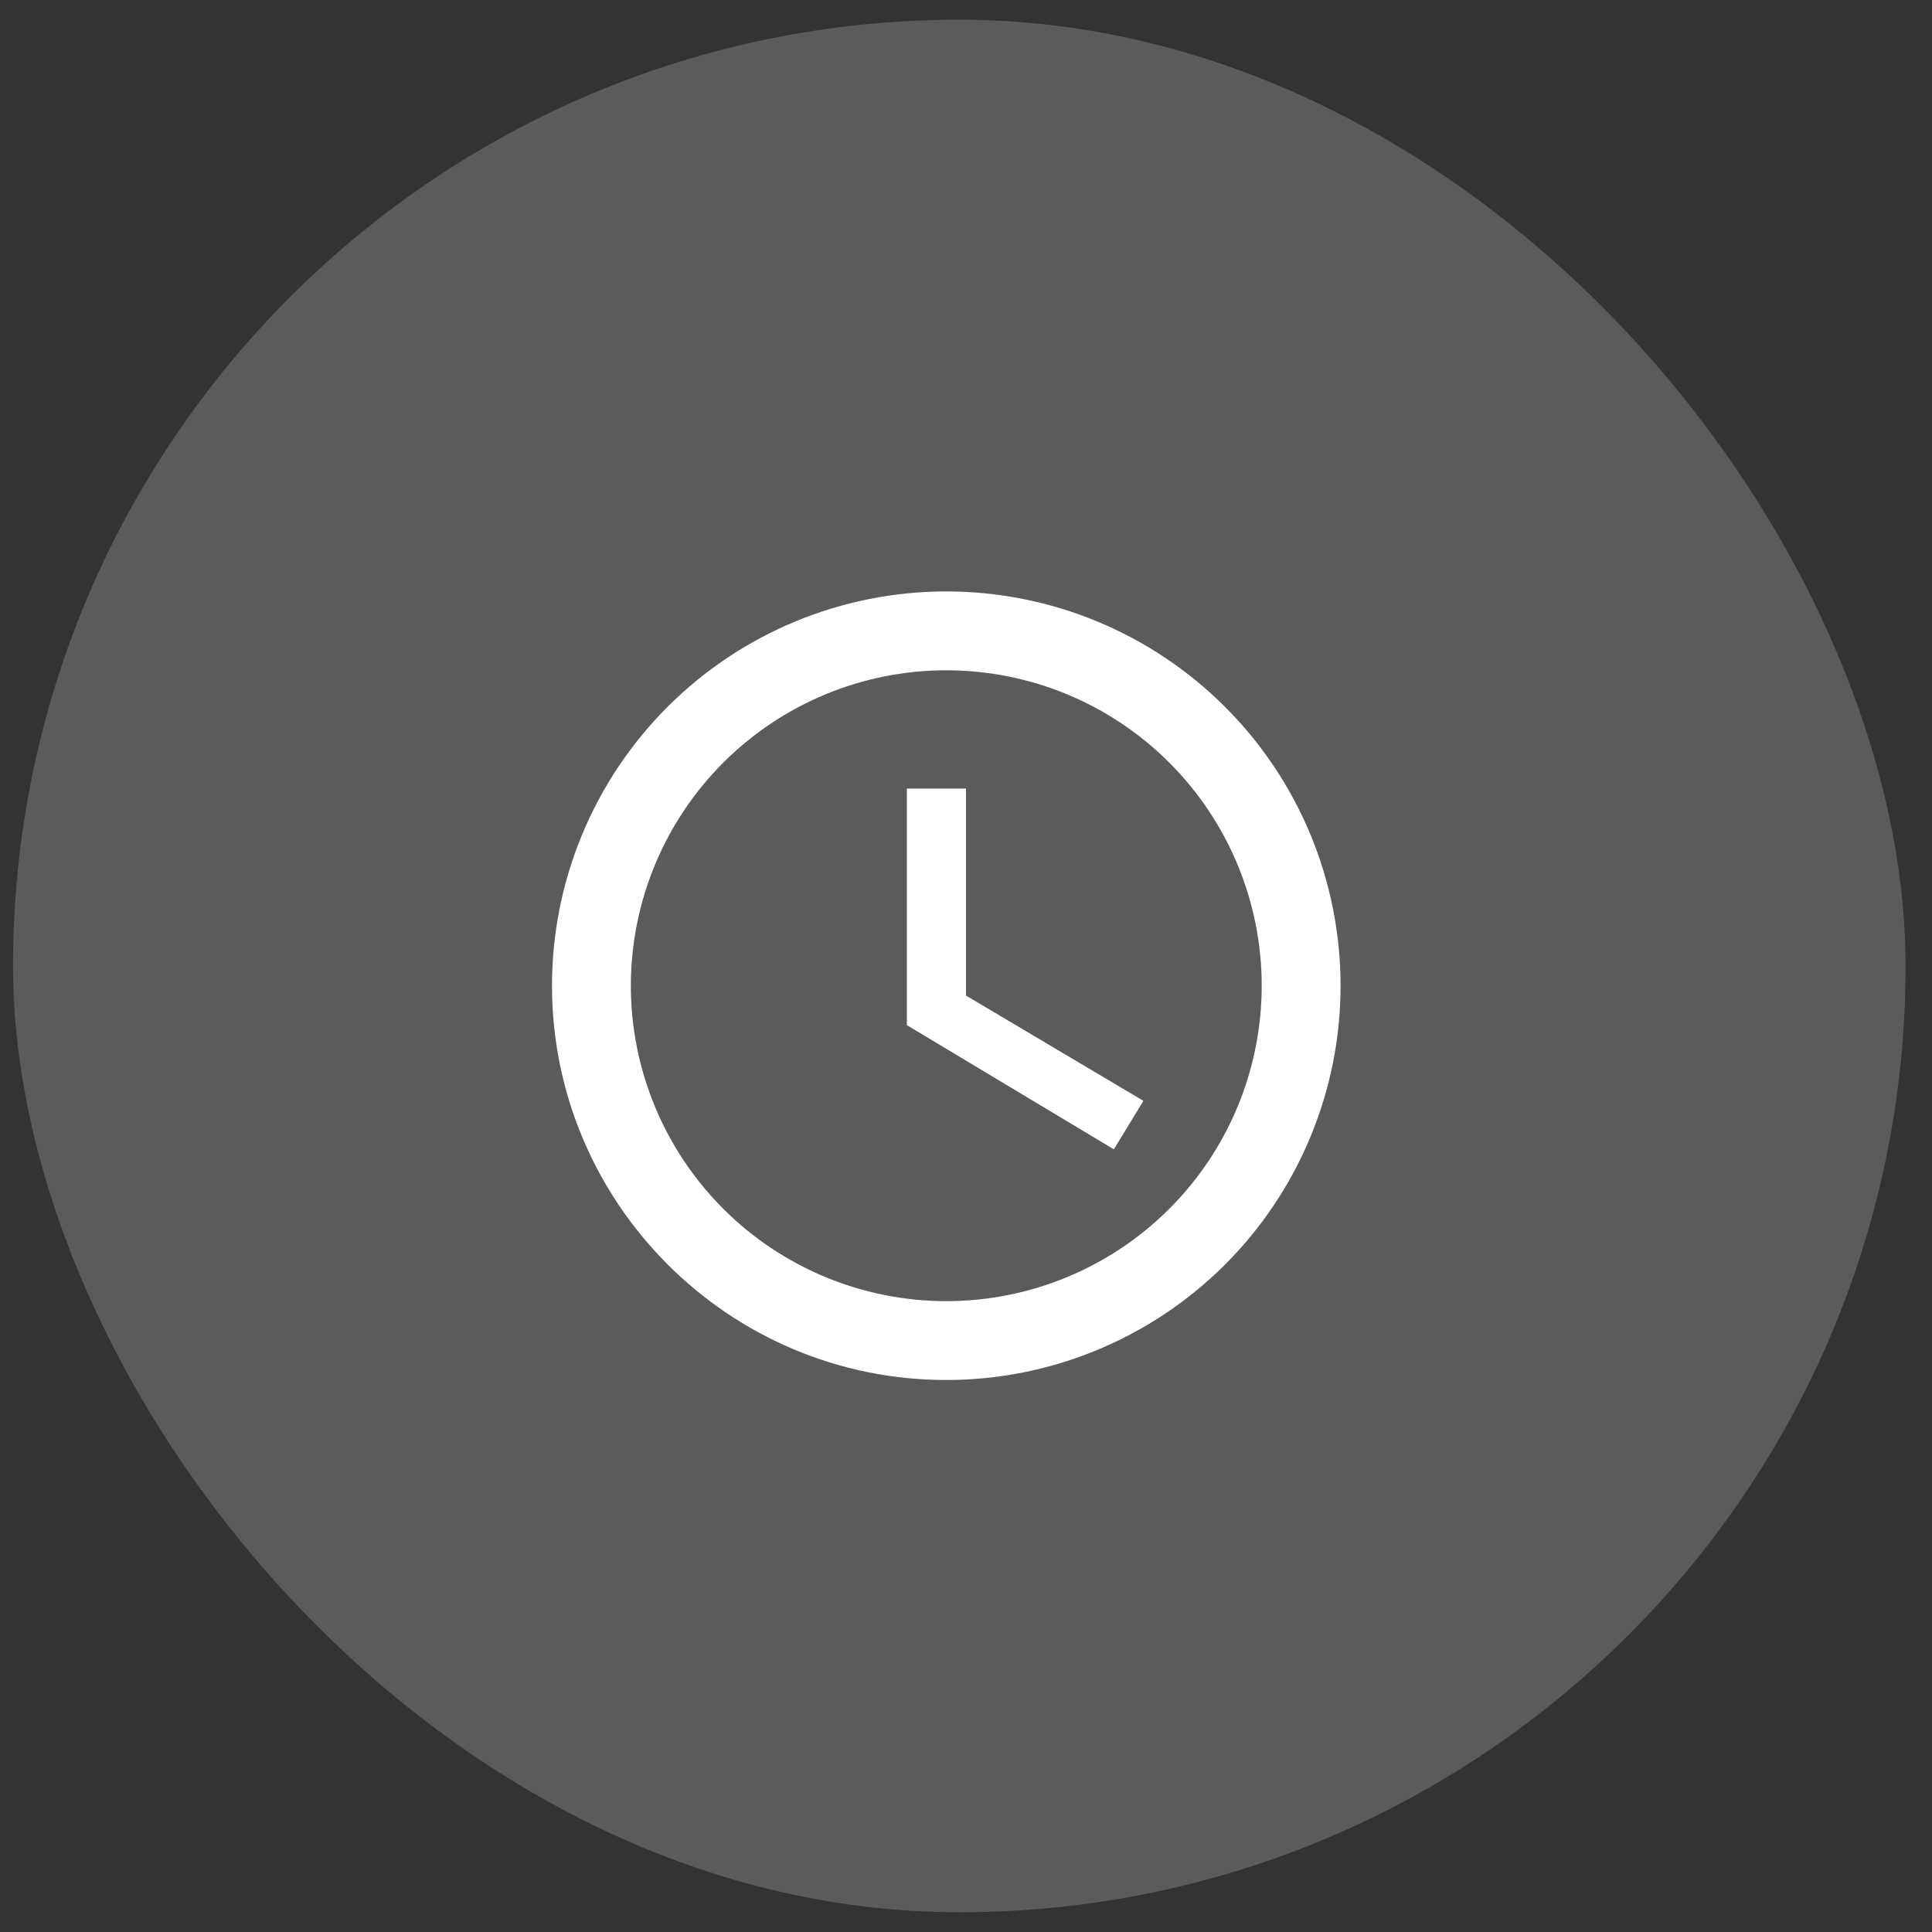
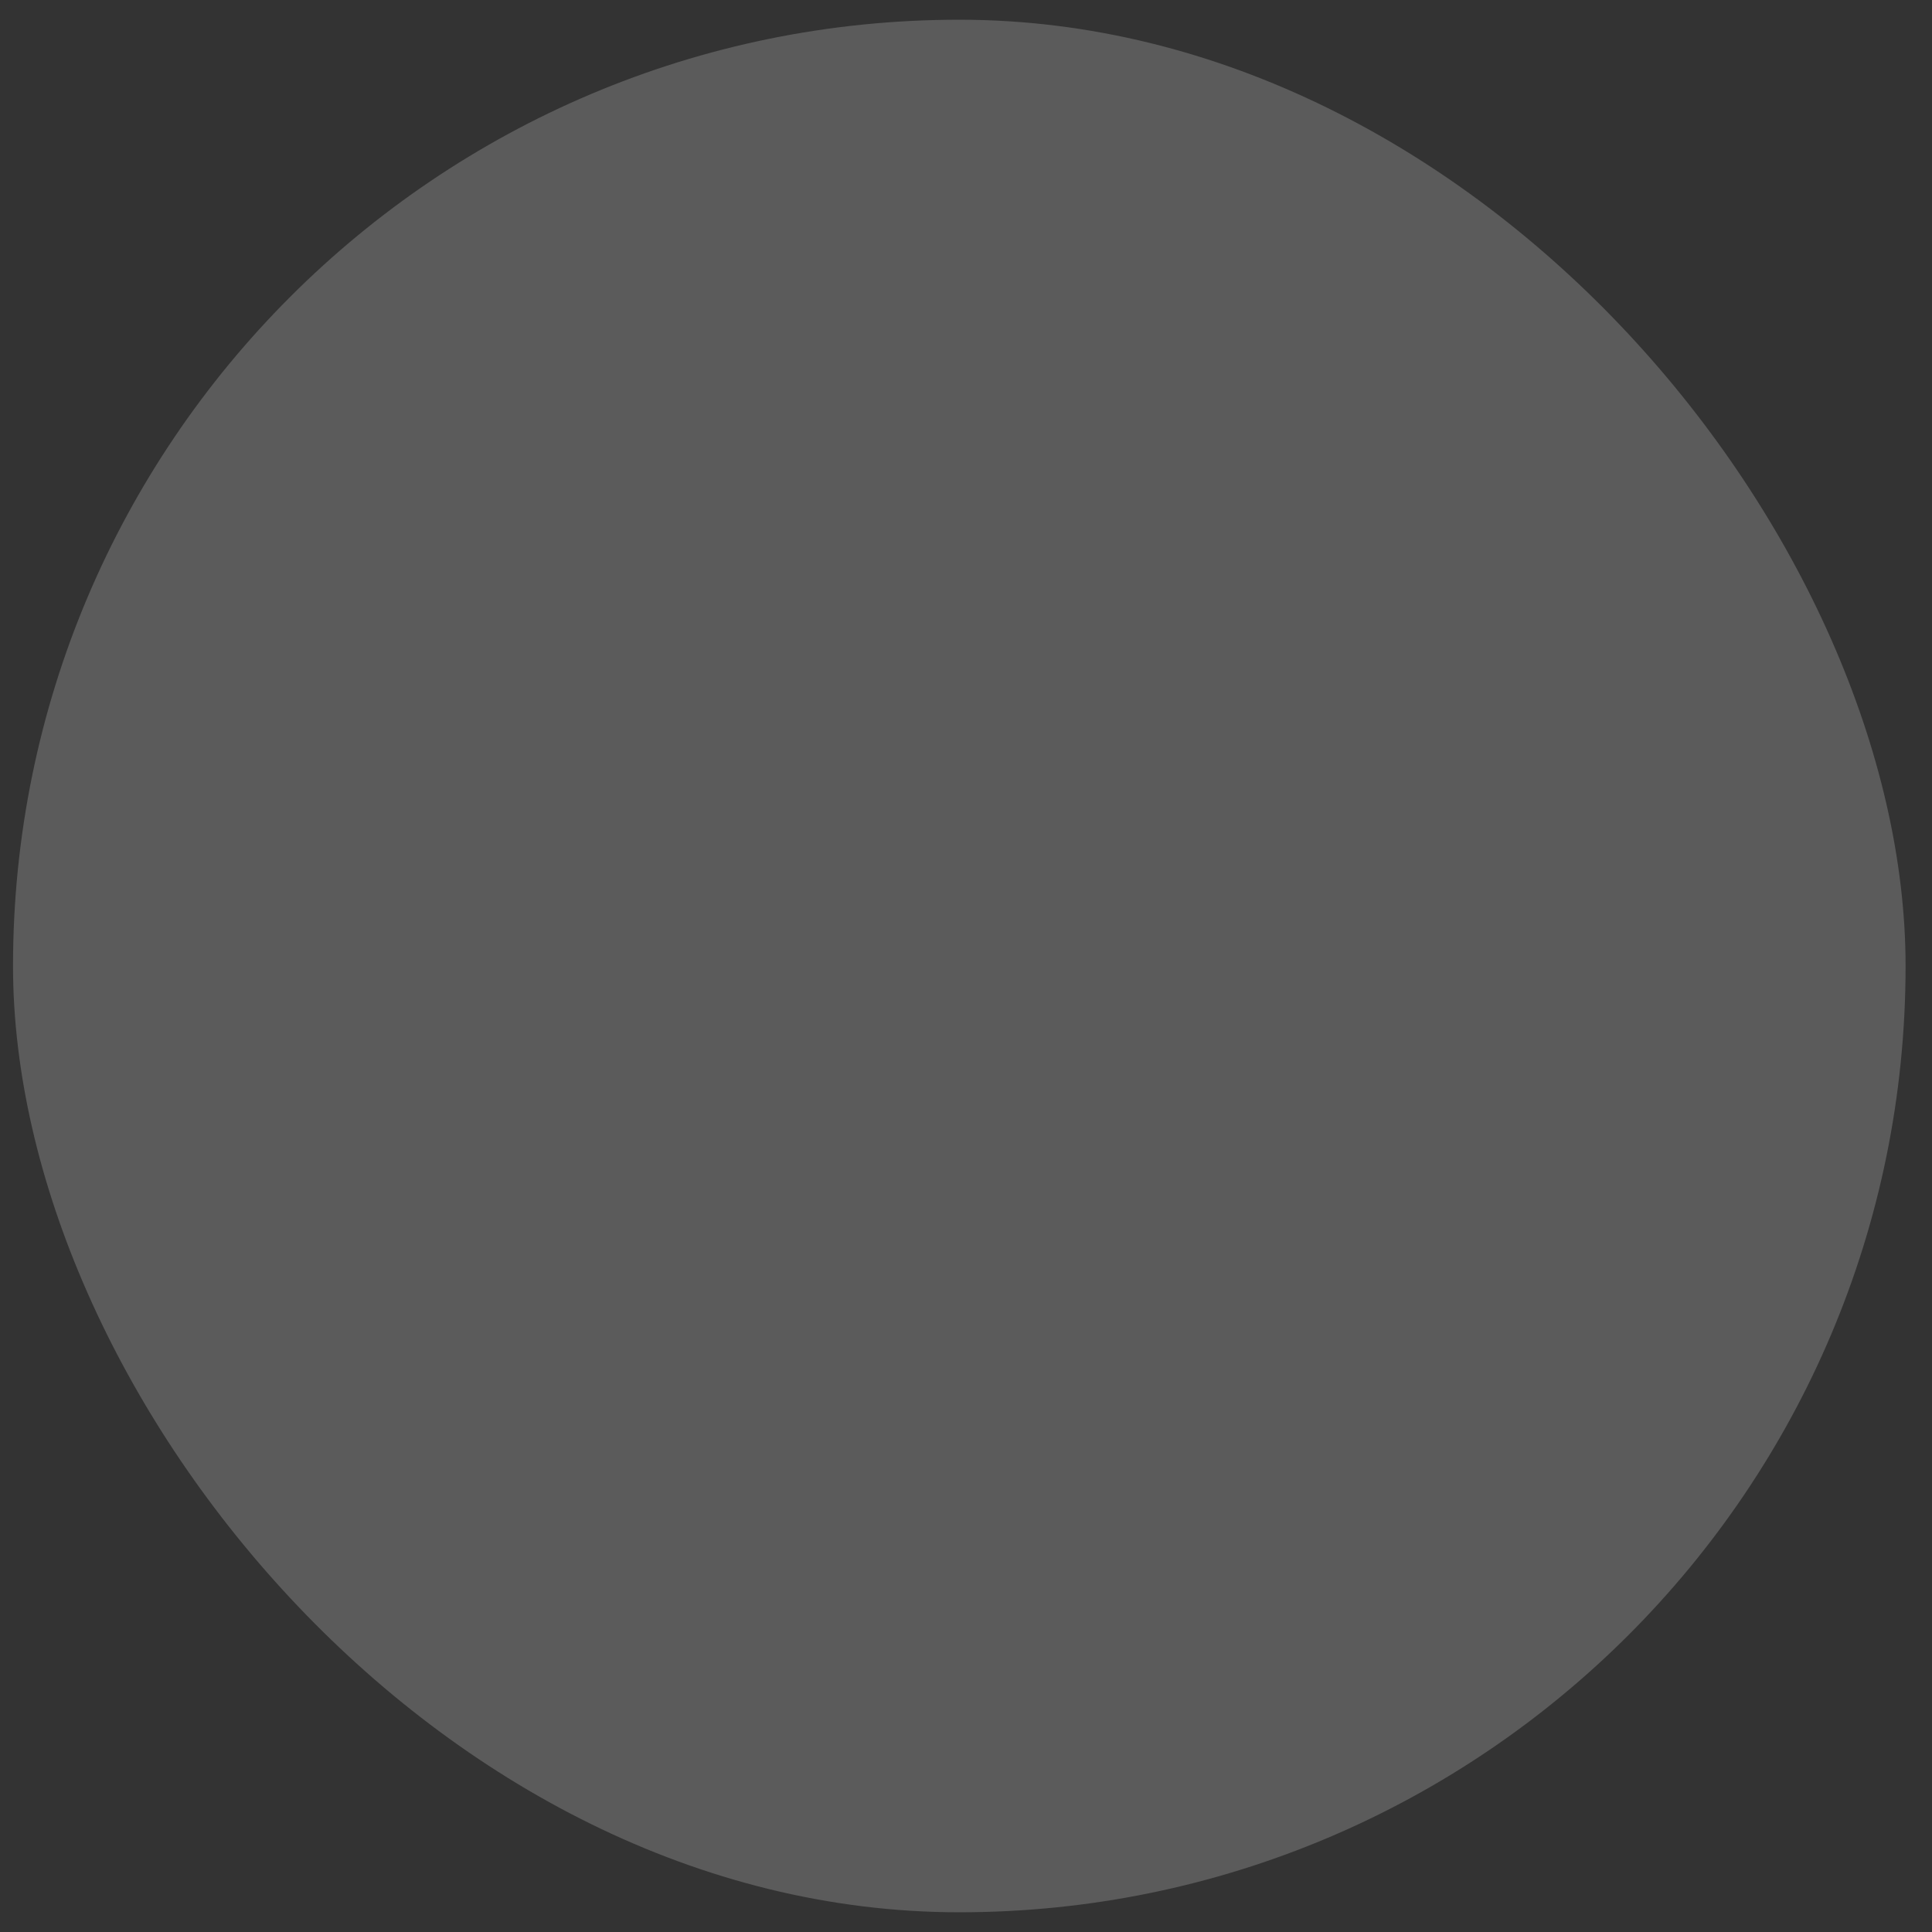
<svg xmlns="http://www.w3.org/2000/svg" width="49" height="49" viewBox="0 0 49 49" fill="none">
  <rect x="0" y="0" width="49" height="49" fill="#333333" stroke="none" />
  <rect x="0.33" y="0.5" width="48" height="48" rx="24" fill="#FAFAFA" fill-opacity="0.2" />
-   <path d="M24 33C26.122 33 28.157 32.157 29.657 30.657C31.157 29.157 32 27.122 32 25C32 22.878 31.157 20.843 29.657 19.343C28.157 17.843 26.122 17 24 17C21.878 17 19.843 17.843 18.343 19.343C16.843 20.843 16 22.878 16 25C16 27.122 16.843 29.157 18.343 30.657C19.843 32.157 21.878 33 24 33ZM24 15C25.313 15 26.614 15.259 27.827 15.761C29.04 16.264 30.142 17 31.071 17.929C32 18.858 32.736 19.96 33.239 21.173C33.741 22.386 34 23.687 34 25C34 27.652 32.946 30.196 31.071 32.071C29.196 33.946 26.652 35 24 35C18.47 35 14 30.5 14 25C14 22.348 15.054 19.804 16.929 17.929C18.804 16.054 21.348 15 24 15ZM24.5 20V25.25L29 27.92L28.25 29.15L23 26V20H24.5Z" fill="white" />
</svg>